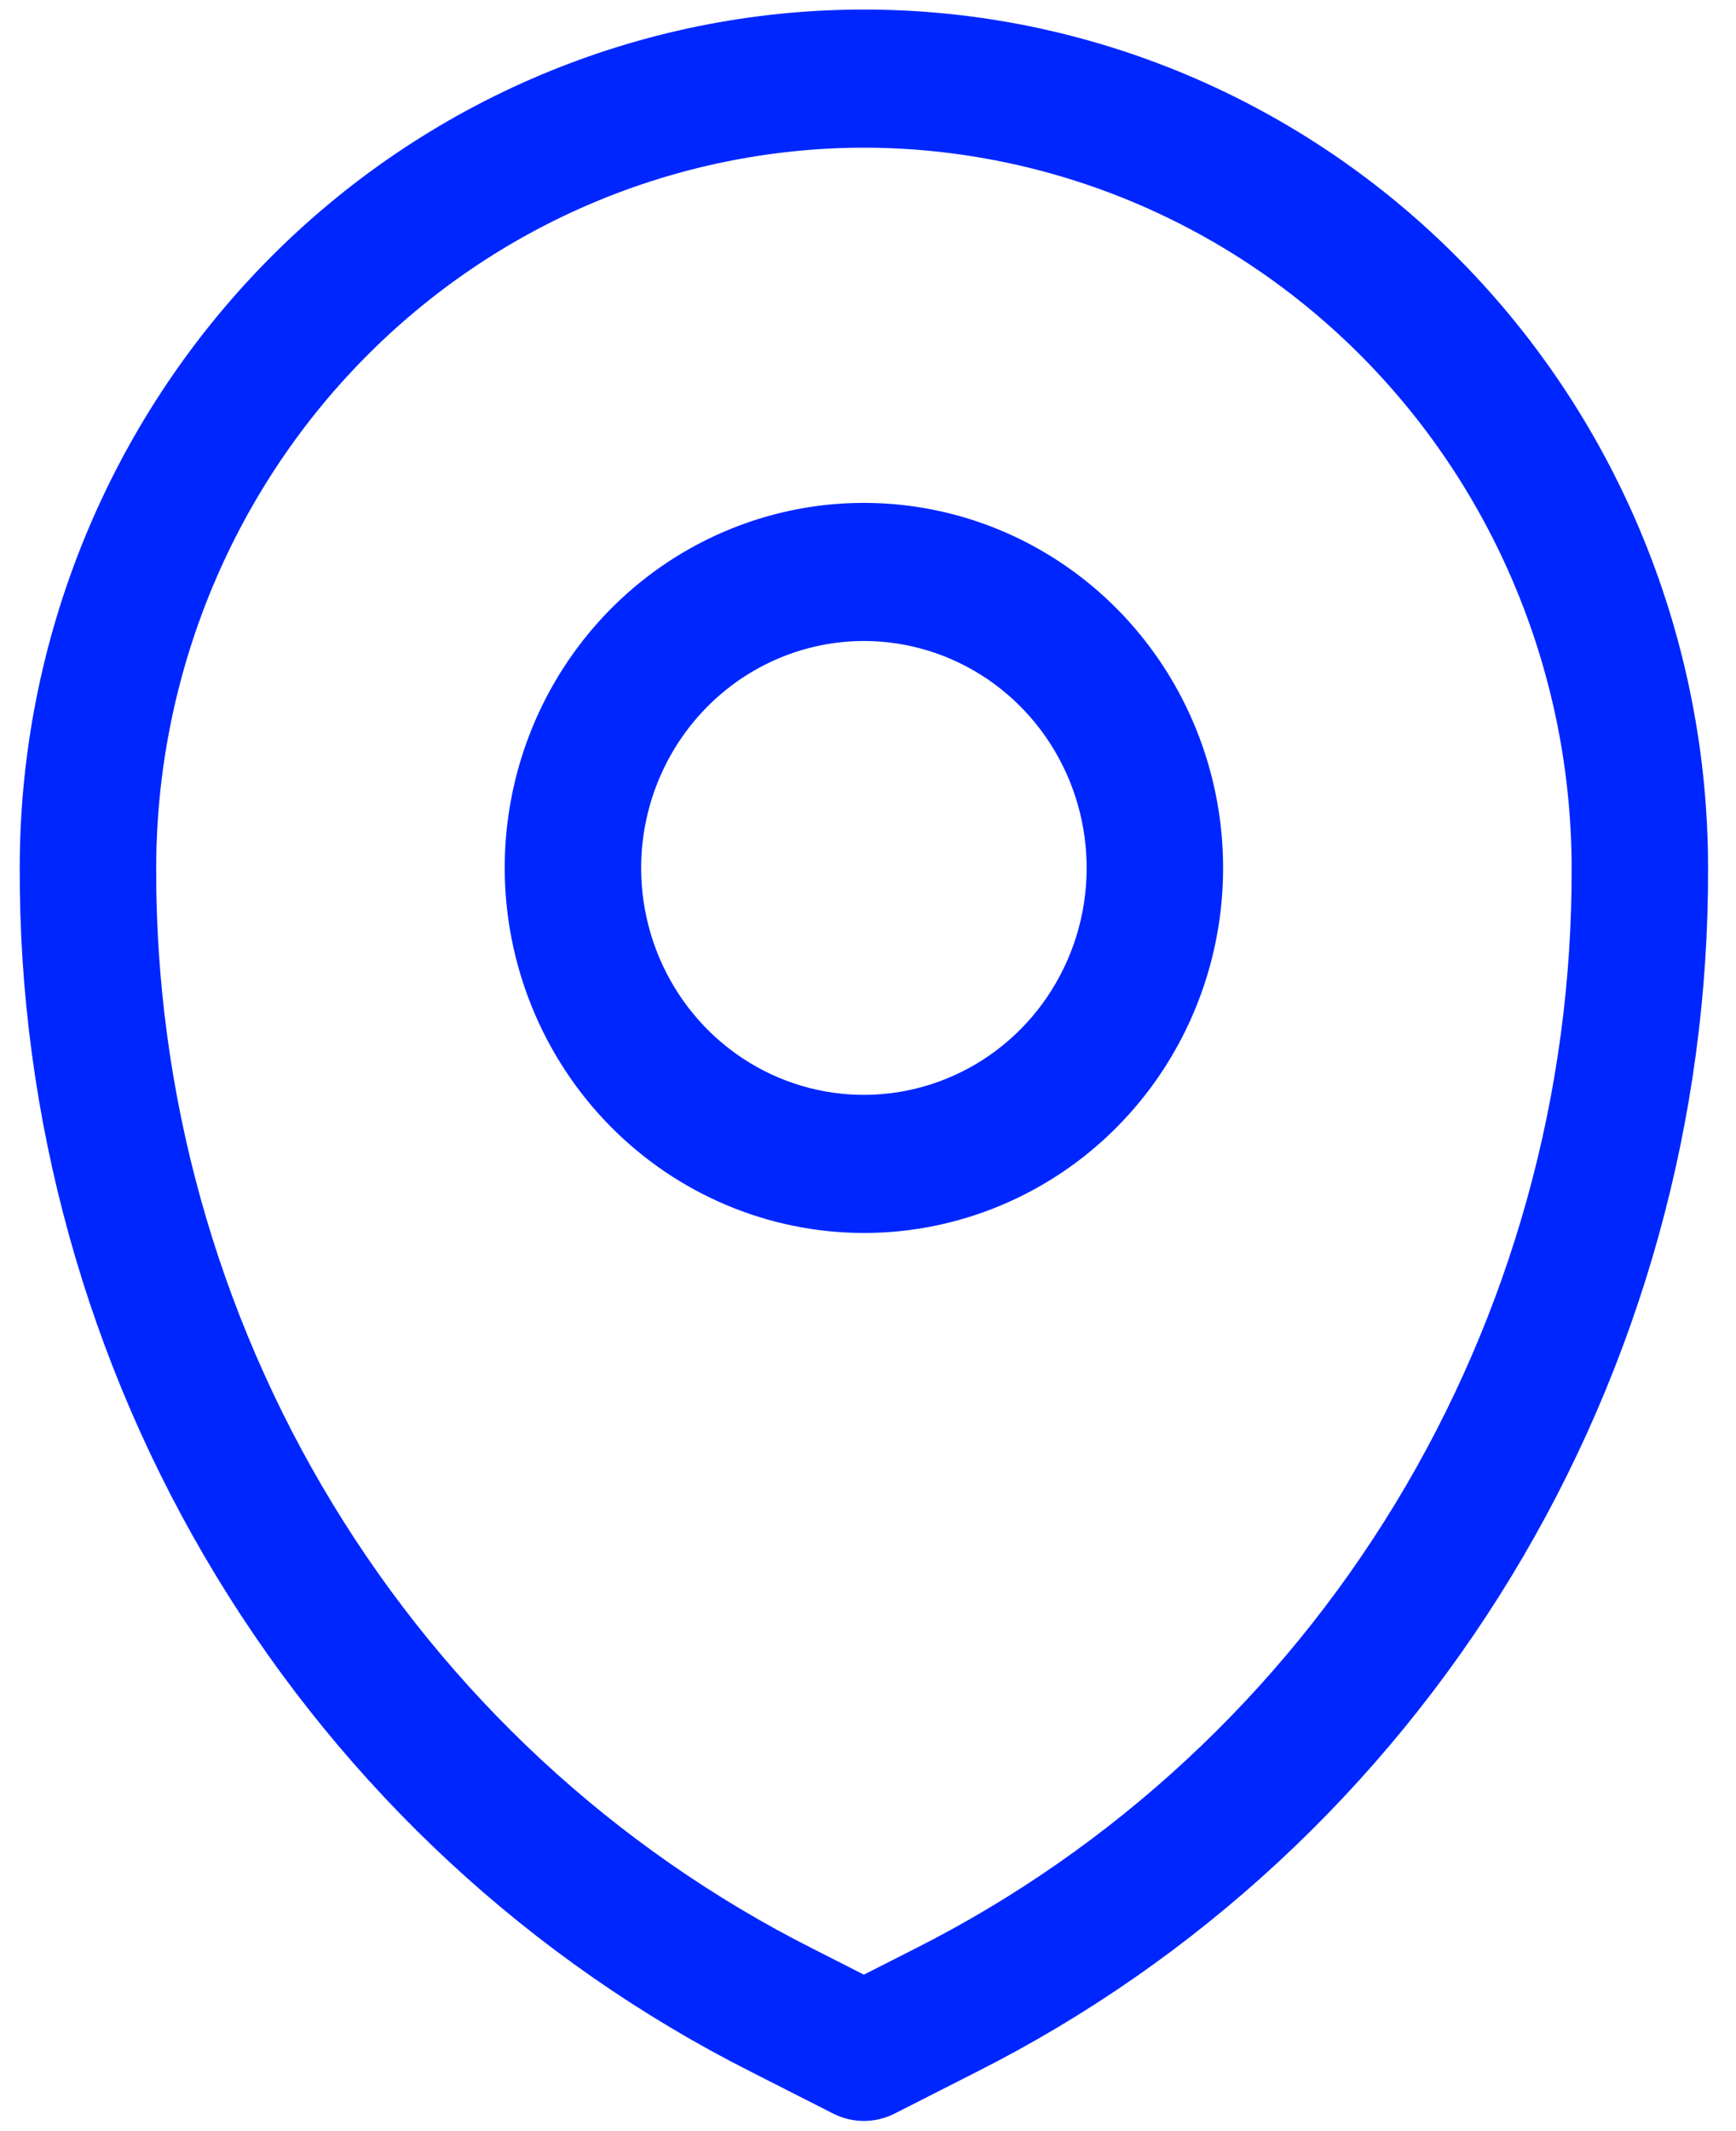
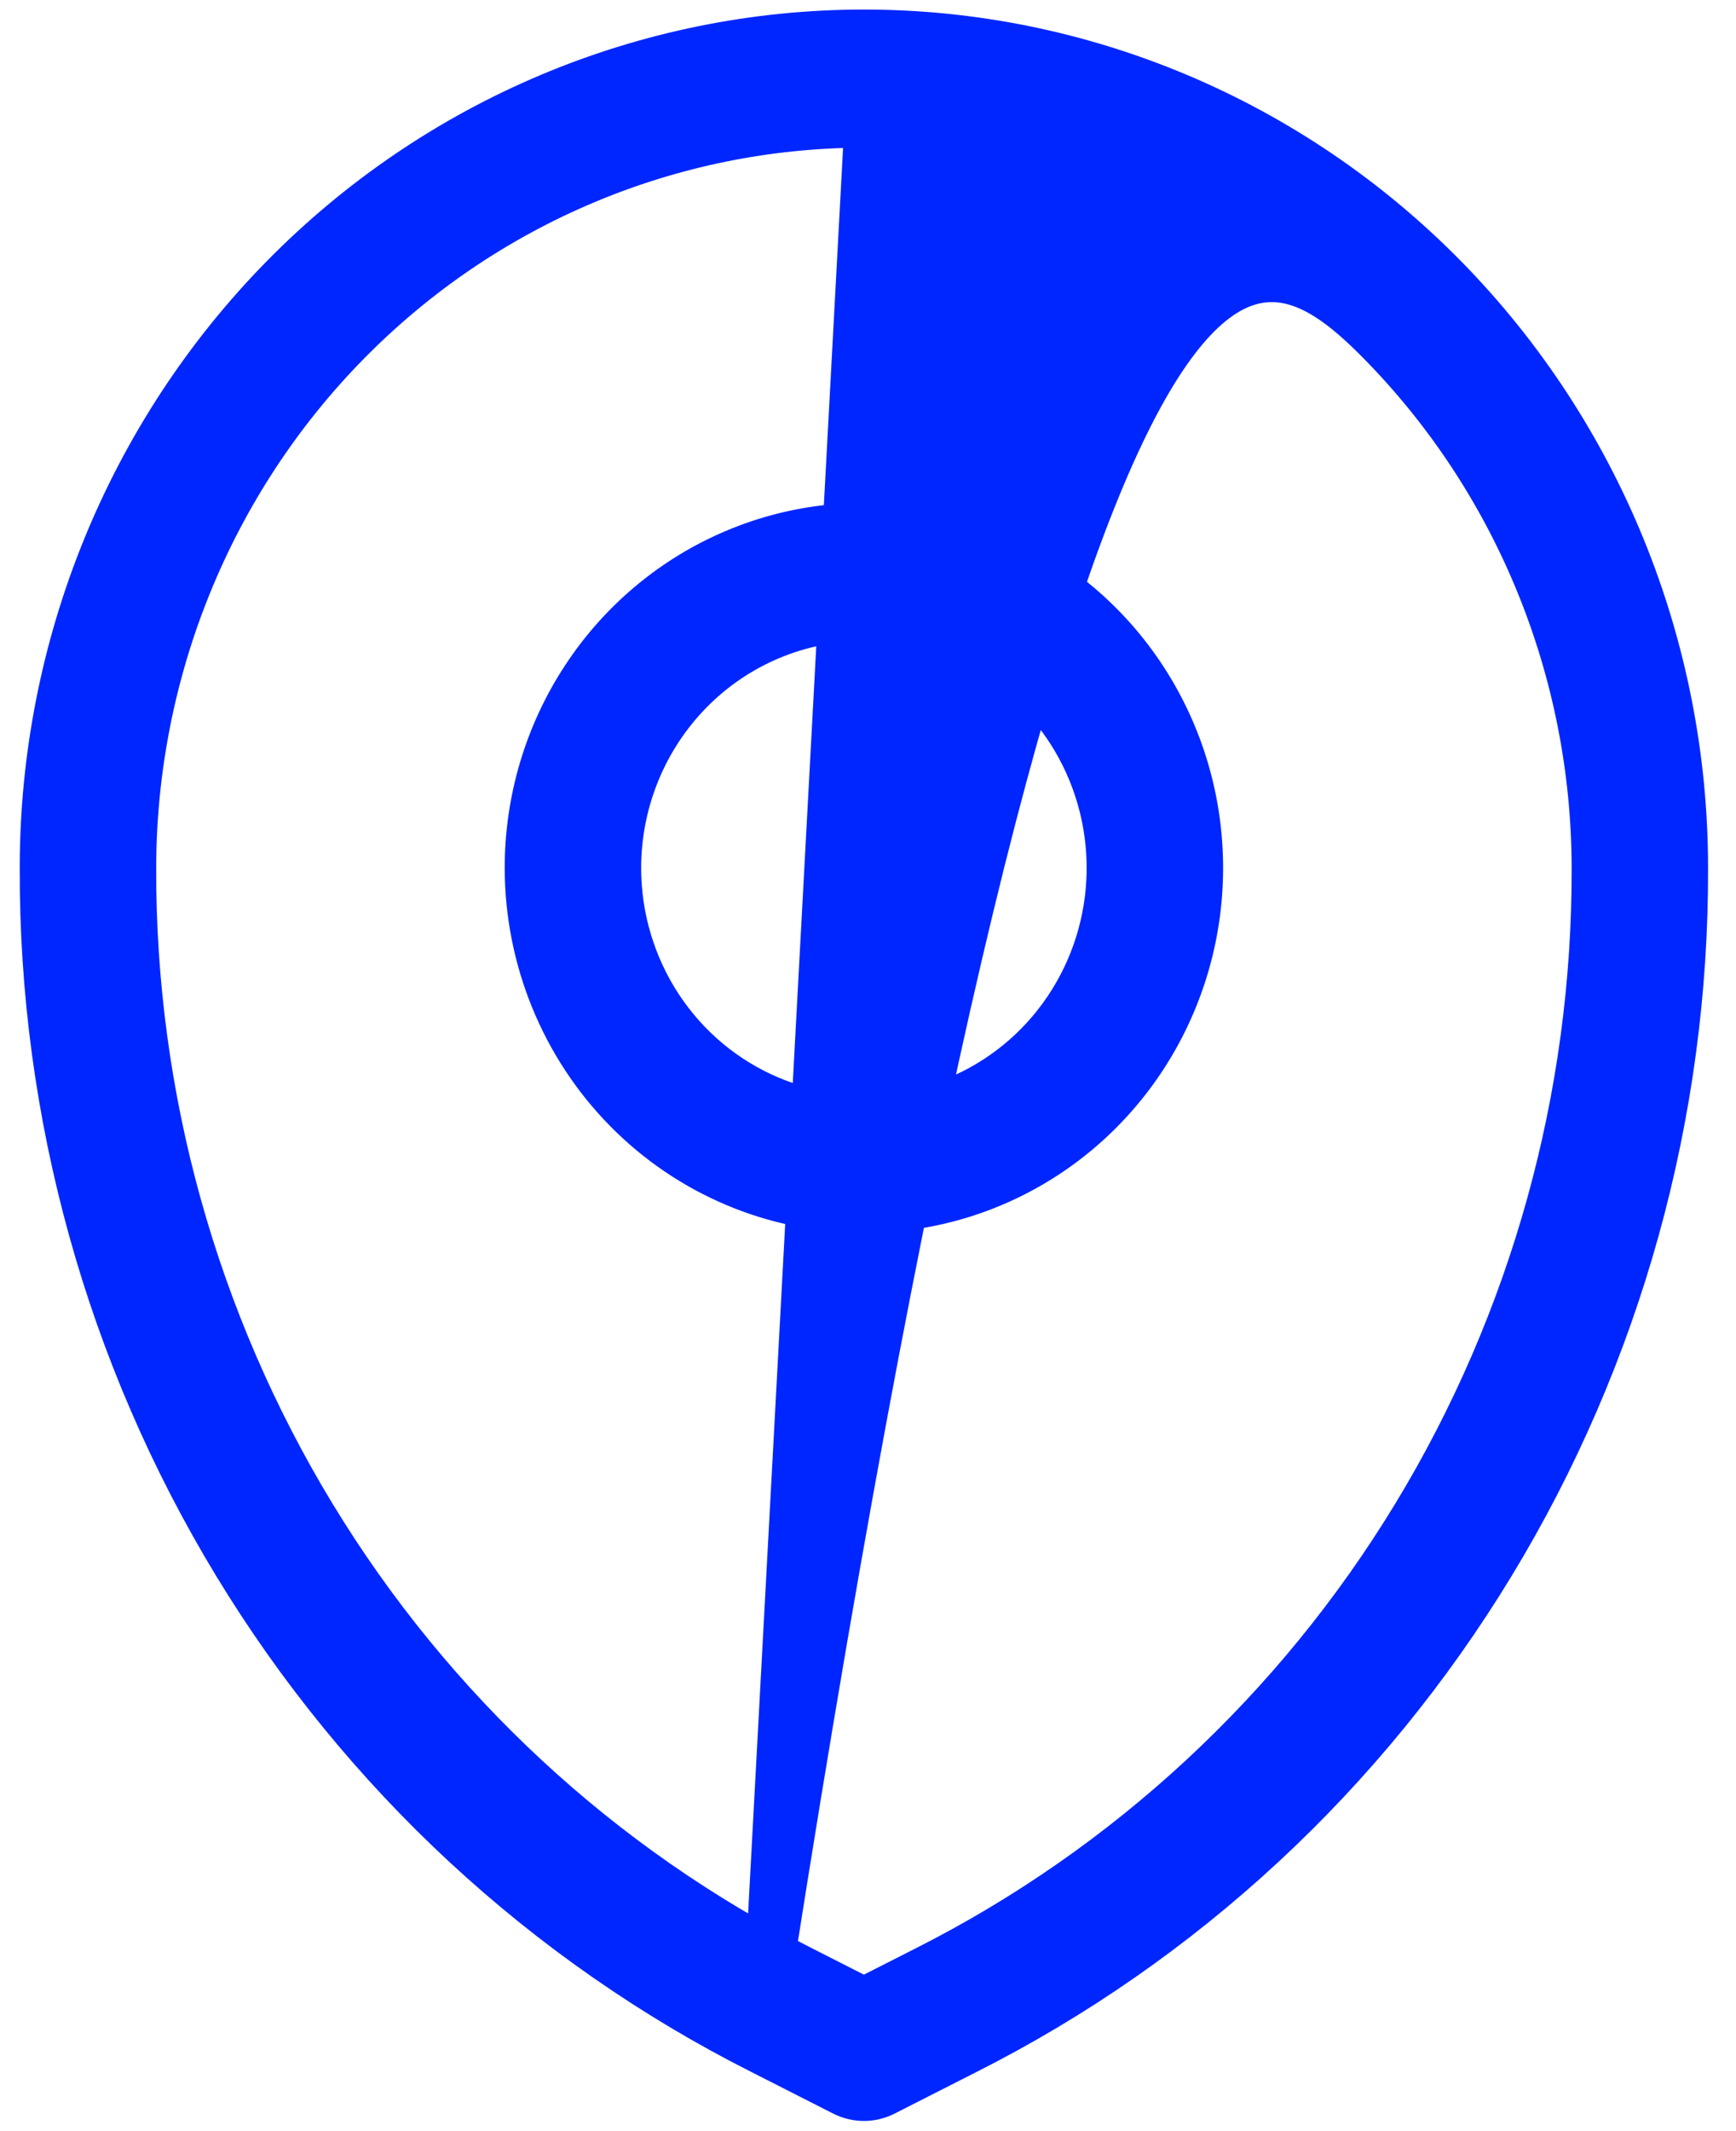
<svg xmlns="http://www.w3.org/2000/svg" width="44" height="54" viewBox="0 0 44 54" fill="none">
-   <path d="M19.27 52.056L21.346 53.111C21.517 53.197 21.705 53.242 21.896 53.242C22.087 53.242 22.275 53.197 22.446 53.111L24.522 52.056C30.025 49.281 34.653 44.993 37.882 39.68C41.111 34.366 42.812 28.239 42.792 21.992C42.792 16.357 40.59 10.952 36.672 6.966C32.753 2.981 27.438 0.742 21.896 0.742C16.354 0.742 11.039 2.981 7.12 6.966C3.202 10.952 1 16.357 1 21.992C0.98 28.239 2.681 34.366 5.91 39.68C9.139 44.993 13.767 49.281 19.27 52.056ZM21.896 3.242C26.784 3.248 31.471 5.225 34.927 8.74C38.384 12.255 40.328 17.021 40.334 21.992C40.352 27.774 38.778 33.446 35.789 38.364C32.8 43.282 28.516 47.251 23.423 49.82L21.896 50.596L20.369 49.82C15.276 47.251 10.992 43.282 8.003 38.364C5.014 33.446 3.44 27.774 3.459 21.992C3.464 17.021 5.408 12.255 8.865 8.74C12.321 5.225 17.008 3.248 21.896 3.242ZM21.896 30.742C23.598 30.742 25.261 30.229 26.676 29.268C28.091 28.306 29.194 26.94 29.845 25.341C30.497 23.742 30.667 21.983 30.335 20.285C30.003 18.588 29.183 17.029 27.98 15.805C26.777 14.582 25.244 13.748 23.575 13.411C21.906 13.073 20.175 13.246 18.603 13.909C17.031 14.571 15.687 15.692 14.742 17.131C13.796 18.57 13.292 20.262 13.292 21.992C13.295 24.312 14.202 26.536 15.815 28.177C17.428 29.817 19.615 30.74 21.896 30.742ZM21.896 15.742C23.111 15.742 24.3 16.109 25.311 16.796C26.321 17.483 27.109 18.459 27.574 19.601C28.039 20.743 28.161 21.999 27.924 23.212C27.687 24.424 27.101 25.538 26.242 26.412C25.382 27.286 24.287 27.881 23.095 28.122C21.903 28.363 20.667 28.24 19.544 27.767C18.421 27.294 17.461 26.493 16.786 25.465C16.111 24.437 15.75 23.229 15.75 21.992C15.752 20.335 16.4 18.747 17.552 17.575C18.704 16.403 20.267 15.744 21.896 15.742Z" fill="#0026FF" stroke="#0026FF" />
+   <path d="M19.27 52.056L21.346 53.111C21.517 53.197 21.705 53.242 21.896 53.242C22.087 53.242 22.275 53.197 22.446 53.111L24.522 52.056C30.025 49.281 34.653 44.993 37.882 39.68C41.111 34.366 42.812 28.239 42.792 21.992C42.792 16.357 40.59 10.952 36.672 6.966C32.753 2.981 27.438 0.742 21.896 0.742C16.354 0.742 11.039 2.981 7.12 6.966C3.202 10.952 1 16.357 1 21.992C0.98 28.239 2.681 34.366 5.91 39.68C9.139 44.993 13.767 49.281 19.27 52.056ZC26.784 3.248 31.471 5.225 34.927 8.74C38.384 12.255 40.328 17.021 40.334 21.992C40.352 27.774 38.778 33.446 35.789 38.364C32.8 43.282 28.516 47.251 23.423 49.82L21.896 50.596L20.369 49.82C15.276 47.251 10.992 43.282 8.003 38.364C5.014 33.446 3.44 27.774 3.459 21.992C3.464 17.021 5.408 12.255 8.865 8.74C12.321 5.225 17.008 3.248 21.896 3.242ZM21.896 30.742C23.598 30.742 25.261 30.229 26.676 29.268C28.091 28.306 29.194 26.94 29.845 25.341C30.497 23.742 30.667 21.983 30.335 20.285C30.003 18.588 29.183 17.029 27.98 15.805C26.777 14.582 25.244 13.748 23.575 13.411C21.906 13.073 20.175 13.246 18.603 13.909C17.031 14.571 15.687 15.692 14.742 17.131C13.796 18.57 13.292 20.262 13.292 21.992C13.295 24.312 14.202 26.536 15.815 28.177C17.428 29.817 19.615 30.74 21.896 30.742ZM21.896 15.742C23.111 15.742 24.3 16.109 25.311 16.796C26.321 17.483 27.109 18.459 27.574 19.601C28.039 20.743 28.161 21.999 27.924 23.212C27.687 24.424 27.101 25.538 26.242 26.412C25.382 27.286 24.287 27.881 23.095 28.122C21.903 28.363 20.667 28.24 19.544 27.767C18.421 27.294 17.461 26.493 16.786 25.465C16.111 24.437 15.75 23.229 15.75 21.992C15.752 20.335 16.4 18.747 17.552 17.575C18.704 16.403 20.267 15.744 21.896 15.742Z" fill="#0026FF" stroke="#0026FF" />
</svg>